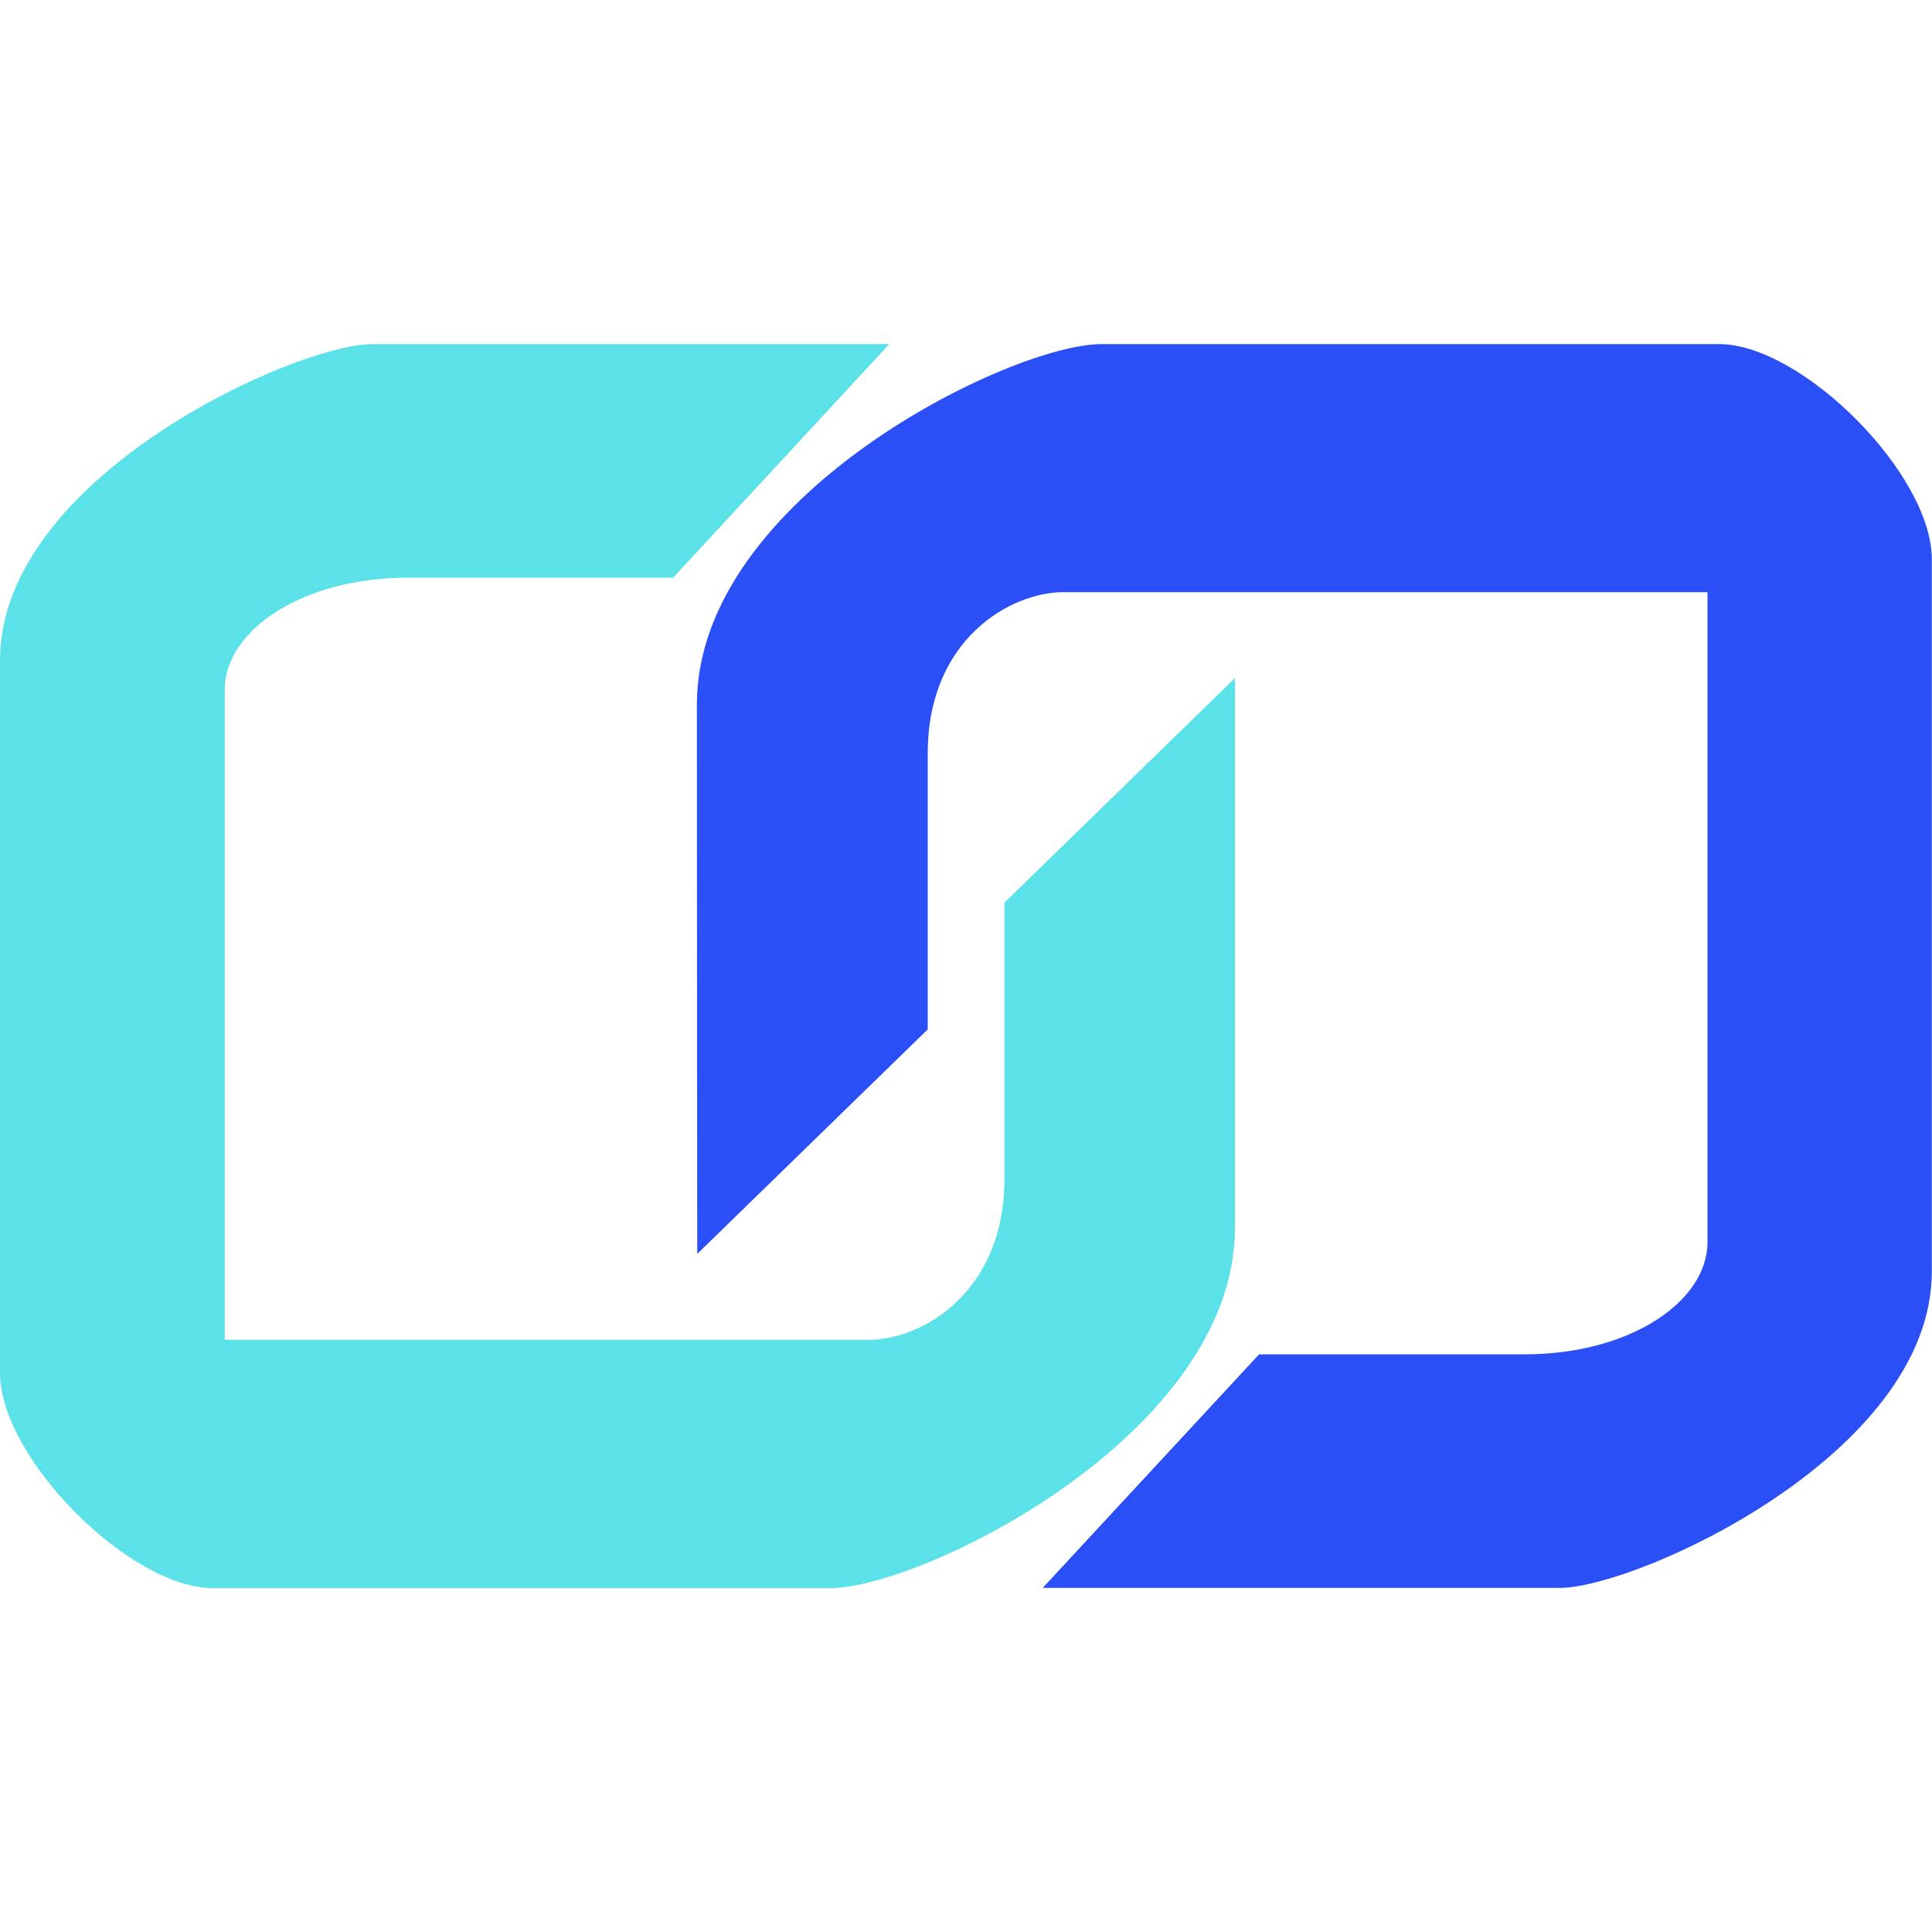
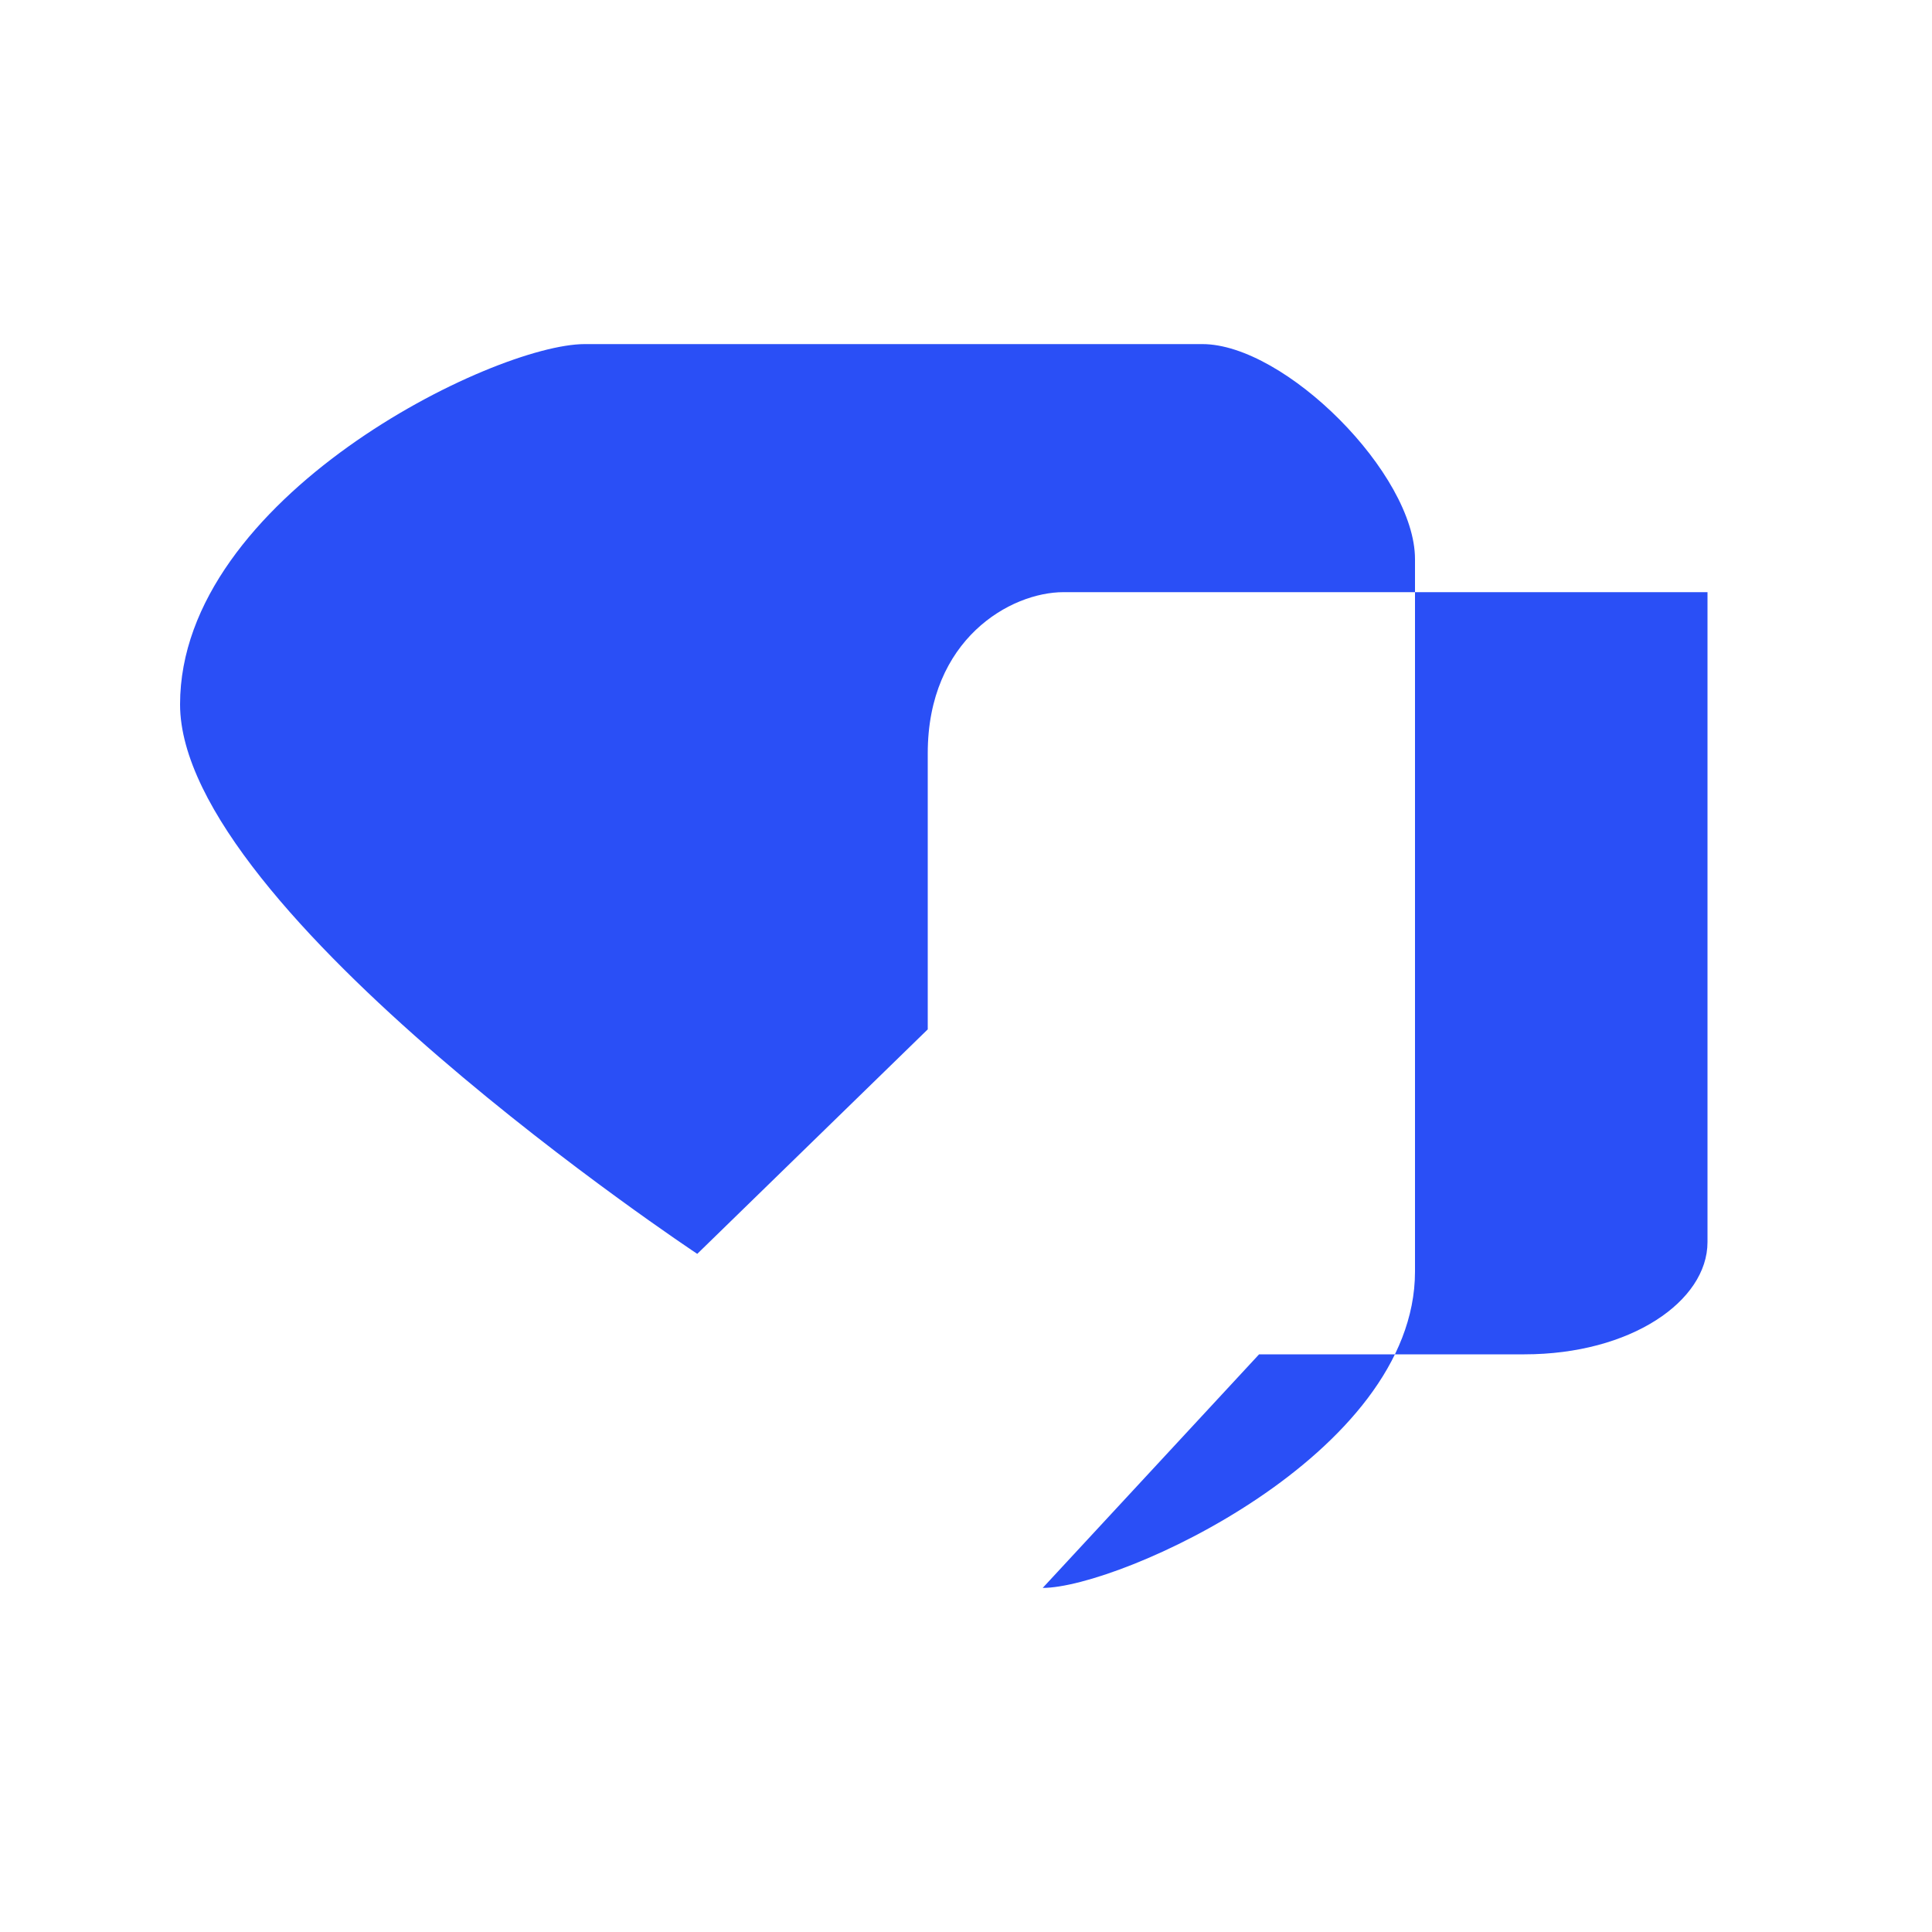
<svg xmlns="http://www.w3.org/2000/svg" id="Layer_1" x="0px" y="0px" viewBox="0 0 100 100" style="enable-background:new 0 0 100 100;" xml:space="preserve">
  <style type="text/css">	.st0{fill:#5BE2E9;}	.st1{fill:#2A4FF6;}</style>
  <g>
-     <path class="st0" d="M63.92,35.1L51.99,46.72c0,0,0,8.39,0,14.29s-4.28,8.34-7.03,8.34s-33.33,0-33.33,0s0-30.58,0-33.64  s3.98-5.81,9.48-5.81s13.73,0,13.73,0l11.19-12.09c0,0-22.77,0-26.75,0S0,24.7,0,34.18s0,32.47,0,36.88s6.73,11.14,11.01,11.14  s27.22,0,31.96,0s20.95-7.95,20.95-18.65S63.92,35.1,63.92,35.1z" />
-     <path class="st1" d="M36.09,64.9l11.93-11.62c0,0,0-8.39,0-14.29s4.28-8.34,7.03-8.34c2.75,0,33.33,0,33.33,0s0,30.58,0,33.64  c0,3.06-3.98,5.81-9.48,5.81c-5.5,0-13.73,0-13.73,0l-11.2,12.09c0,0,22.77,0,26.75,0c3.98,0,19.27-6.89,19.27-16.37  s0-32.47,0-36.88s-6.73-11.13-11.01-11.13c-4.28,0-27.22,0-31.96,0c-4.74,0-20.95,7.95-20.95,18.65S36.09,64.9,36.09,64.9z" />
+     <path class="st1" d="M36.09,64.9l11.93-11.62c0,0,0-8.39,0-14.29s4.28-8.34,7.03-8.34c2.75,0,33.33,0,33.33,0s0,30.58,0,33.64  c0,3.06-3.98,5.81-9.48,5.81c-5.5,0-13.73,0-13.73,0l-11.2,12.09c3.98,0,19.27-6.89,19.27-16.37  s0-32.47,0-36.88s-6.73-11.13-11.01-11.13c-4.28,0-27.22,0-31.96,0c-4.74,0-20.95,7.95-20.95,18.65S36.09,64.9,36.09,64.9z" />
  </g>
</svg>